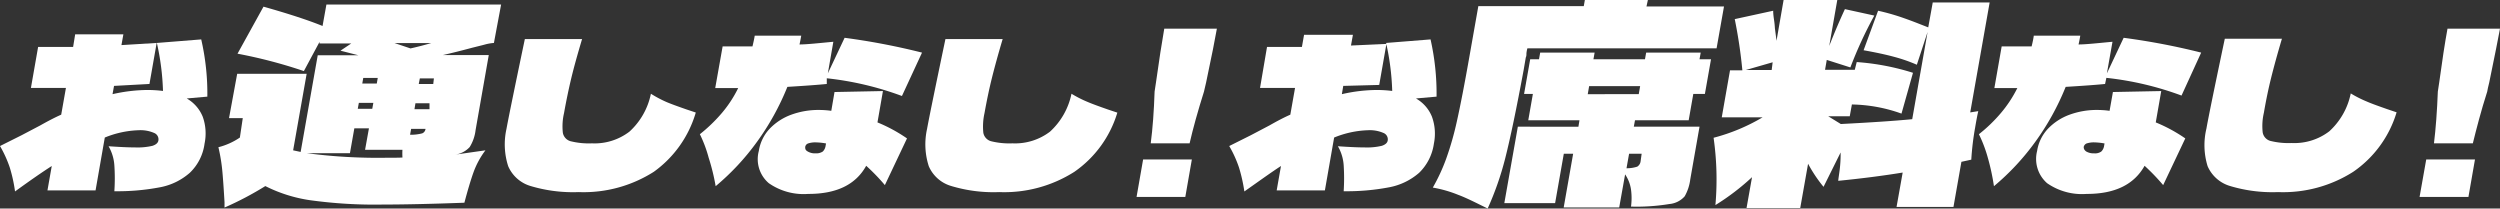
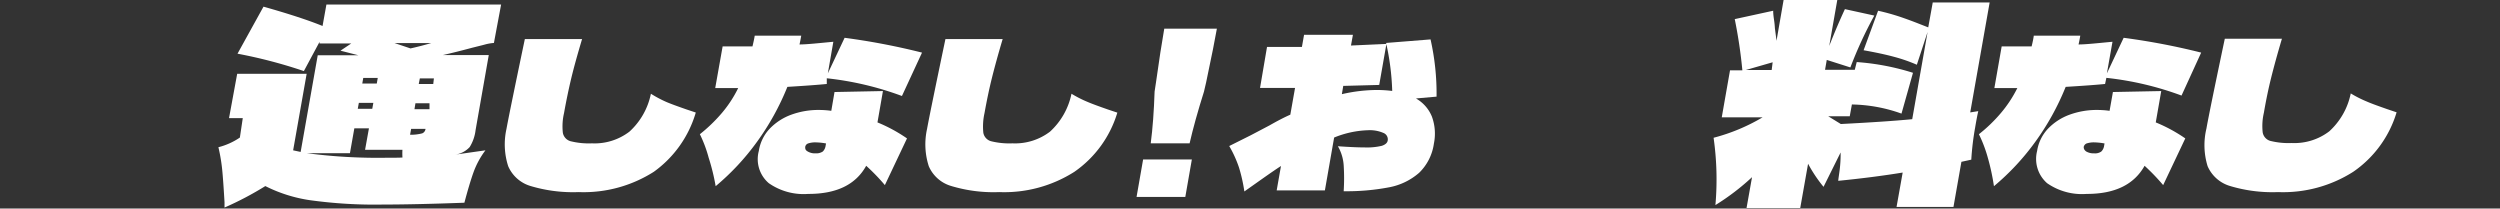
<svg xmlns="http://www.w3.org/2000/svg" id="レイヤー_1" data-name="レイヤー 1" viewBox="0 0 232.83 19.42">
  <rect x="0" y="0" width="232.83" height="19.42" fill="#333333" stroke="none" />
-   <path d="M17.39,9.17a3.45,3.45,0,0,1,1.49,1.7,4.61,4.61,0,0,1,.17,2.51,4.57,4.57,0,0,1-1.37,2.71,5.82,5.82,0,0,1-2.77,1.35,21.06,21.06,0,0,1-4.26.37,17.81,17.81,0,0,0,0-2.42,4.08,4.08,0,0,0-.54-1.77c1,.07,1.85.11,2.49.11a6.06,6.06,0,0,0,1.6-.15c.33-.11.51-.27.55-.49a.64.64,0,0,0-.4-.71,3.21,3.21,0,0,0-1.47-.25,9,9,0,0,0-3.12.68L8.9,17.73H4.42l.4-2.27q-1.37.88-3.42,2.37A13.85,13.85,0,0,0,.91,15.6a10.86,10.86,0,0,0-.91-2l2-1,1.75-.92c.73-.41,1.38-.75,1.95-1l.44-2.49c-1.49,0-2.58,0-3.26,0l.67-3.82c.68,0,1.77,0,3.26,0L7,3.2h4.49l-.18,1L14.59,4l-.67,3.82L10.62,8l-.14.77a15,15,0,0,1,3.26-.39,11.84,11.84,0,0,1,1.44.09A23.39,23.39,0,0,0,14.61,4l4.13-.33A22.47,22.47,0,0,1,19.31,9Z" style="fill:#fff" />
  <path d="M45.21,14a7.77,7.77,0,0,0-1.12,2.07c-.25.7-.53,1.64-.84,2.81-3,.11-5.54.17-7.58.17a44,44,0,0,1-6.76-.4,13.56,13.56,0,0,1-4.2-1.32,29.88,29.88,0,0,1-3.8,2v-.5c-.08-1.35-.15-2.37-.22-3.06a16.12,16.12,0,0,0-.35-2.06,6.28,6.28,0,0,0,2-.9L22.61,11H21.33l.76-4.13h6.47L27.3,14l.7.15,1.59-9h3.8l-1.68-.43,1-.67H29.76l0-.15L28.3,6.62A45.47,45.47,0,0,0,22.12,5L24.54.62q3.54,1,5.5,1.8l.36-2H46.67L46,4a4.5,4.5,0,0,0-.74.12l-.3.08-1,.25c-1,.27-1.89.49-2.72.68h4.28l-1.23,7a3.8,3.8,0,0,1-.55,1.57,2.26,2.26,0,0,1-1.35.7Zm-7.73.63a5.87,5.87,0,0,1,0-.68H34l.36-2H33l-.41,2.32h-4a50.88,50.88,0,0,0,7.5.42C36.73,14.69,37.18,14.69,37.48,14.67Zm-2.81-4.5.1-.55H33.42l-.1.55Zm-.93-2.35h1.35l.09-.52H33.83Zm3-3.77,1.49.5c.54-.12,1.18-.28,1.94-.5ZM38.29,12l-.1.55a4.18,4.18,0,0,0,1.13-.13.5.5,0,0,0,.31-.42ZM40,9.62H38.69l-.09.55H40Zm.41-2.32H39.1L39,7.82h1.35Z" style="fill:#fff" />
  <path d="M60.89,16a12.18,12.18,0,0,1-7,1.89,13.75,13.75,0,0,1-4.49-.57,3.28,3.28,0,0,1-2.07-1.84A6.62,6.62,0,0,1,47.17,12q.27-1.49,1.71-8.36l5.33,0c-.42,1.41-.76,2.62-1,3.62s-.47,2.1-.68,3.27a5.44,5.44,0,0,0-.11,1.84,1,1,0,0,0,.71.78,7,7,0,0,0,2,.2,5.34,5.34,0,0,0,3.49-1.09,6.52,6.52,0,0,0,2-3.53A10.85,10.85,0,0,0,62,9.47c.48.21,1.13.44,1.93.72l.87.29A10.36,10.36,0,0,1,60.89,16Z" style="fill:#fff" />
  <path d="M77,7.82c-.8.08-2,.17-3.67.27a23.87,23.87,0,0,1-2.83,5.12,22.68,22.68,0,0,1-3.85,4.13A19.27,19.27,0,0,0,66,14.69a11.87,11.87,0,0,0-.82-2.19,14.6,14.6,0,0,0,2.07-2,11.12,11.12,0,0,0,1.5-2.3l-2.14,0,.69-3.88c1.24,0,2.17,0,2.78,0q.15-.63.21-1h4.33c-.06.37-.12.64-.16.82.69,0,1.75-.12,3.15-.25l-.51,2.94,1.56-3.31A63.65,63.65,0,0,1,85.87,4.9L84,8.94a29,29,0,0,0-7-1.65Zm5.23.66-.51,2.92a14.37,14.37,0,0,1,2.75,1.49l-2.06,4.35a18.49,18.49,0,0,0-1.74-1.8q-1.45,2.63-5.4,2.62a5.67,5.67,0,0,1-3.67-1,2.94,2.94,0,0,1-.93-3,3.89,3.89,0,0,1,1-2.06,5.28,5.28,0,0,1,2-1.31,7.38,7.38,0,0,1,2.59-.45,8.68,8.68,0,0,1,1.16.08l.3-1.75Zm-5.3,4.88a5.91,5.91,0,0,0-.95-.1,2.09,2.09,0,0,0-.72.1.41.41,0,0,0-.27.33c0,.15,0,.28.22.41a1.3,1.3,0,0,0,.75.18,1.08,1.08,0,0,0,.67-.17.92.92,0,0,0,.26-.53Z" style="fill:#fff" />
  <path d="M100.06,16a12.16,12.16,0,0,1-7,1.89,13.64,13.64,0,0,1-4.48-.57,3.27,3.27,0,0,1-2.08-1.84A6.62,6.62,0,0,1,86.34,12q.27-1.49,1.71-8.36l5.33,0c-.42,1.41-.75,2.62-1,3.62s-.48,2.1-.69,3.27a5.72,5.72,0,0,0-.11,1.84,1,1,0,0,0,.71.78,7,7,0,0,0,2,.2,5.37,5.37,0,0,0,3.5-1.09,6.58,6.58,0,0,0,2-3.53,10.75,10.75,0,0,0,1.47.75c.49.21,1.13.44,1.93.72l.87.29A10.3,10.3,0,0,1,100.06,16Z" style="fill:#fff" />
  <path d="M110.39,18.34h-4.54l.61-3.49H111Zm2.94-15.67c-.15.87-.48,2.55-1,5-.1.39-.16.68-.2.86q-.87,2.76-1.34,4.82h-3.62c.18-1.37.3-3,.36-4.82l.13-.86c.28-2,.54-3.69.77-5Z" style="fill:#fff" />
  <path d="M131.87,9.17a3.41,3.41,0,0,1,1.49,1.7,4.61,4.61,0,0,1,.18,2.51,4.68,4.68,0,0,1-1.37,2.71,5.9,5.9,0,0,1-2.78,1.35,21,21,0,0,1-4.25.37,19.35,19.35,0,0,0,0-2.42,4.08,4.08,0,0,0-.54-1.77c1,.07,1.85.11,2.49.11a6,6,0,0,0,1.6-.15c.33-.11.51-.27.55-.49a.64.64,0,0,0-.4-.71,3.21,3.21,0,0,0-1.47-.25,9,9,0,0,0-3.12.68l-.86,4.92H118.9l.4-2.27c-.91.59-2,1.38-3.41,2.37a15,15,0,0,0-.5-2.23,10.86,10.86,0,0,0-.91-2l2-1,1.75-.92c.72-.41,1.37-.75,1.94-1l.44-2.49c-1.49,0-2.58,0-3.26,0L118,4.37c.68,0,1.76,0,3.25,0l.2-1.13H126l-.18,1,3.3-.15-.67,3.82L125.1,8l-.13.77a14.83,14.83,0,0,1,3.26-.39,11.68,11.68,0,0,1,1.43.09A23.39,23.39,0,0,0,129.09,4l4.14-.33A23,23,0,0,1,133.79,9Z" style="fill:#fff" />
-   <path d="M153.34.6h7.22l-.69,3.9H142.25a2.54,2.54,0,0,0-.09.47c0,.14,0,.26-.06.38l-.2,1.17q-1,5.4-1.72,8.24a28.09,28.09,0,0,1-1.63,4.66c-1.12-.55-2-1-2.76-1.28a11.44,11.44,0,0,0-2.35-.67,17.14,17.14,0,0,0,1.25-2.7,28.5,28.5,0,0,0,1-3.51c.32-1.44.72-3.48,1.18-6.11l.81-4.58h9.82l.1-.57h5.87Zm-1.07,10.6-.11.6h6.12l-.86,4.89a4.24,4.24,0,0,1-.52,1.59,2.14,2.14,0,0,1-1.42.72,18.82,18.82,0,0,1-3.58.24,6,6,0,0,0,0-1.58,3.37,3.37,0,0,0-.55-1.42l-.55,3.08h-5.17l.88-5h-.87l-.81,4.6h-4.73l1.26-7.12H147l.1-.6h-4.77l.43-2.45h-.82l.57-3.23h.82l.11-.62h5.07l-.11.62h4.8l.11-.62h5.08l-.11.62h1.07l-.57,3.23H157.7l-.43,2.45Zm.35-2.43.13-.75H148l-.13.75Zm.27,5.55h-1.17l-.24,1.35a3.13,3.13,0,0,0,1-.15.68.68,0,0,0,.31-.48Z" style="fill:#fff" />
  <path d="M182.67,15.07l-.74,4.2h-5.3l.57-3.2q-2.76.45-6,.77c0-.11.06-.46.13-1a11.74,11.74,0,0,0,.09-1.64l-1.59,3.2a12.93,12.93,0,0,1-1.44-2.15l-.73,4.12h-5l.51-2.87a22,22,0,0,1-3.41,2.6,27.39,27.39,0,0,0-.17-6.27,17.72,17.72,0,0,0,4.56-1.9h-3.8l.77-4.38h1.15a45.43,45.43,0,0,0-.71-4.77L165.14,1c0,.34.05.64.09.92s.06.51.07.71q.12.9.15,1.17L166.11,0h5l-.75,4.28c.51-1.3,1-2.44,1.46-3.43l2.74.6a38.09,38.09,0,0,0-2.23,4.83l-2.2-.7-.16.92h2.77l.18-.72a22.7,22.7,0,0,1,5.24,1l-1.07,3.8a14.32,14.32,0,0,0-4.62-.85l-.2,1.1h-2l1.17.72q4.29-.22,6.65-.45l1.43-8.12-1,3.05a14.75,14.75,0,0,0-2.13-.74c-.77-.21-1.71-.41-2.83-.61L174.91,1a20.87,20.87,0,0,1,2.12.59c.61.21,1.15.41,1.63.6l.92.36L180,.23h5.3l-1.81,10.24.75-.12c-.08.35-.18.85-.29,1.52a25.56,25.56,0,0,0-.36,3ZM165.09,5.8l-2.5.72H165Z" style="fill:#fff" />
  <path d="M196.05,7.82c-.79.08-2,.17-3.67.27a23.87,23.87,0,0,1-2.83,5.12,22.68,22.68,0,0,1-3.85,4.13,20.77,20.77,0,0,0-.57-2.65,12.56,12.56,0,0,0-.83-2.19,14.08,14.08,0,0,0,2.07-2,11.58,11.58,0,0,0,1.51-2.3l-2.14,0,.68-3.88c1.24,0,2.17,0,2.79,0,.1-.42.17-.74.2-1h4.33c-.06.37-.12.64-.16.82.7,0,1.75-.12,3.16-.25l-.52,2.94,1.56-3.31A63.23,63.23,0,0,1,205,4.9l-1.83,4a29,29,0,0,0-7-1.65Zm5.23.66-.51,2.92a14.37,14.37,0,0,1,2.75,1.49l-2.06,4.35a19.64,19.64,0,0,0-1.73-1.8q-1.47,2.63-5.4,2.62a5.68,5.68,0,0,1-3.68-1,3,3,0,0,1-.93-3,3.89,3.89,0,0,1,1-2.06,5.28,5.28,0,0,1,2-1.31,7.38,7.38,0,0,1,2.59-.45,8.68,8.68,0,0,1,1.16.08l.31-1.75ZM196,13.36a5.92,5.92,0,0,0-.94-.1,2.15,2.15,0,0,0-.73.1.45.45,0,0,0-.27.33c0,.15.05.28.22.41a1.34,1.34,0,0,0,.75.18,1,1,0,0,0,.67-.17.92.92,0,0,0,.26-.53Z" style="fill:#fff" />
  <path d="M219.16,16a12.16,12.16,0,0,1-7,1.89,13.68,13.68,0,0,1-4.48-.57,3.29,3.29,0,0,1-2.08-1.84,6.64,6.64,0,0,1-.11-3.51q.26-1.49,1.71-8.36l5.32,0c-.42,1.41-.75,2.62-1,3.62s-.48,2.1-.68,3.27a5.44,5.44,0,0,0-.11,1.84,1,1,0,0,0,.7.78,7,7,0,0,0,2,.2,5.35,5.35,0,0,0,3.5-1.09,6.52,6.52,0,0,0,2-3.53,10.85,10.85,0,0,0,1.48.75c.48.21,1.13.44,1.93.72l.86.29A10.3,10.3,0,0,1,219.16,16Z" style="fill:#fff" />
-   <path d="M229.89,18.34h-4.55l.62-3.49h4.54Zm2.94-15.67q-.24,1.31-1,5c-.1.39-.16.68-.19.86-.59,1.84-1,3.45-1.34,4.82h-3.62c.17-1.37.29-3,.36-4.82l.13-.86c.27-2,.53-3.69.77-5Z" style="fill:#fff" />
</svg>